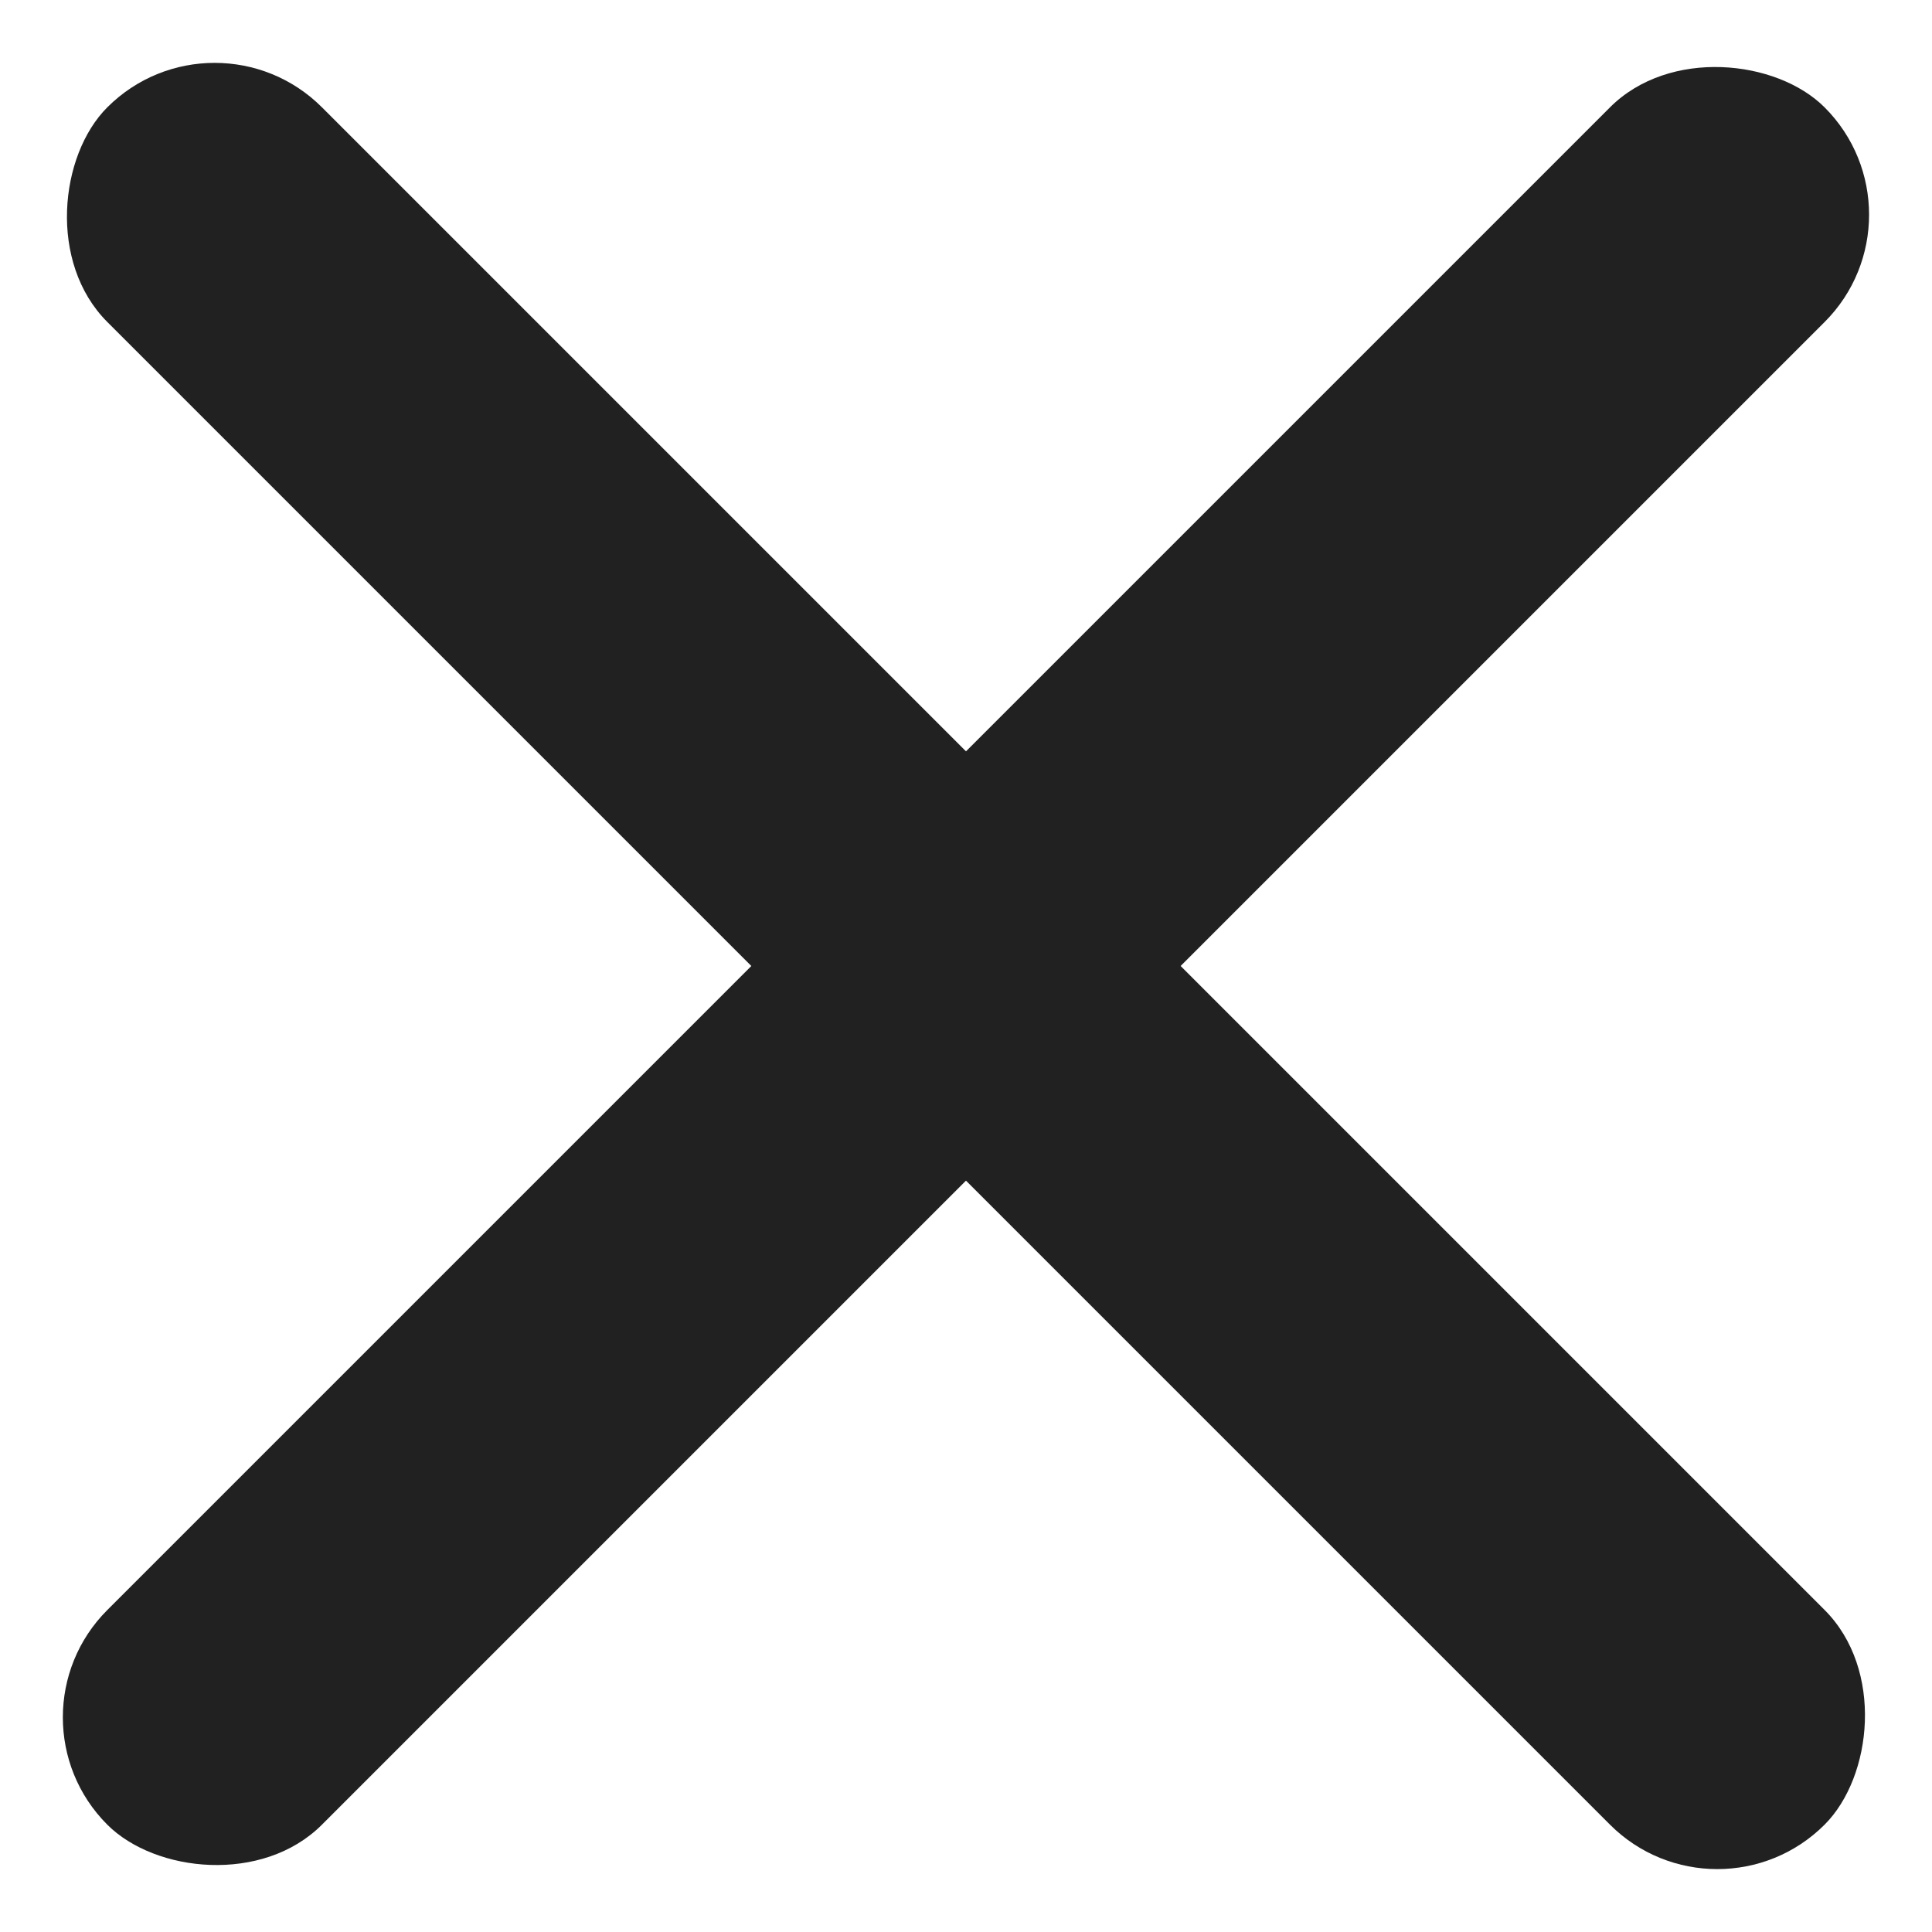
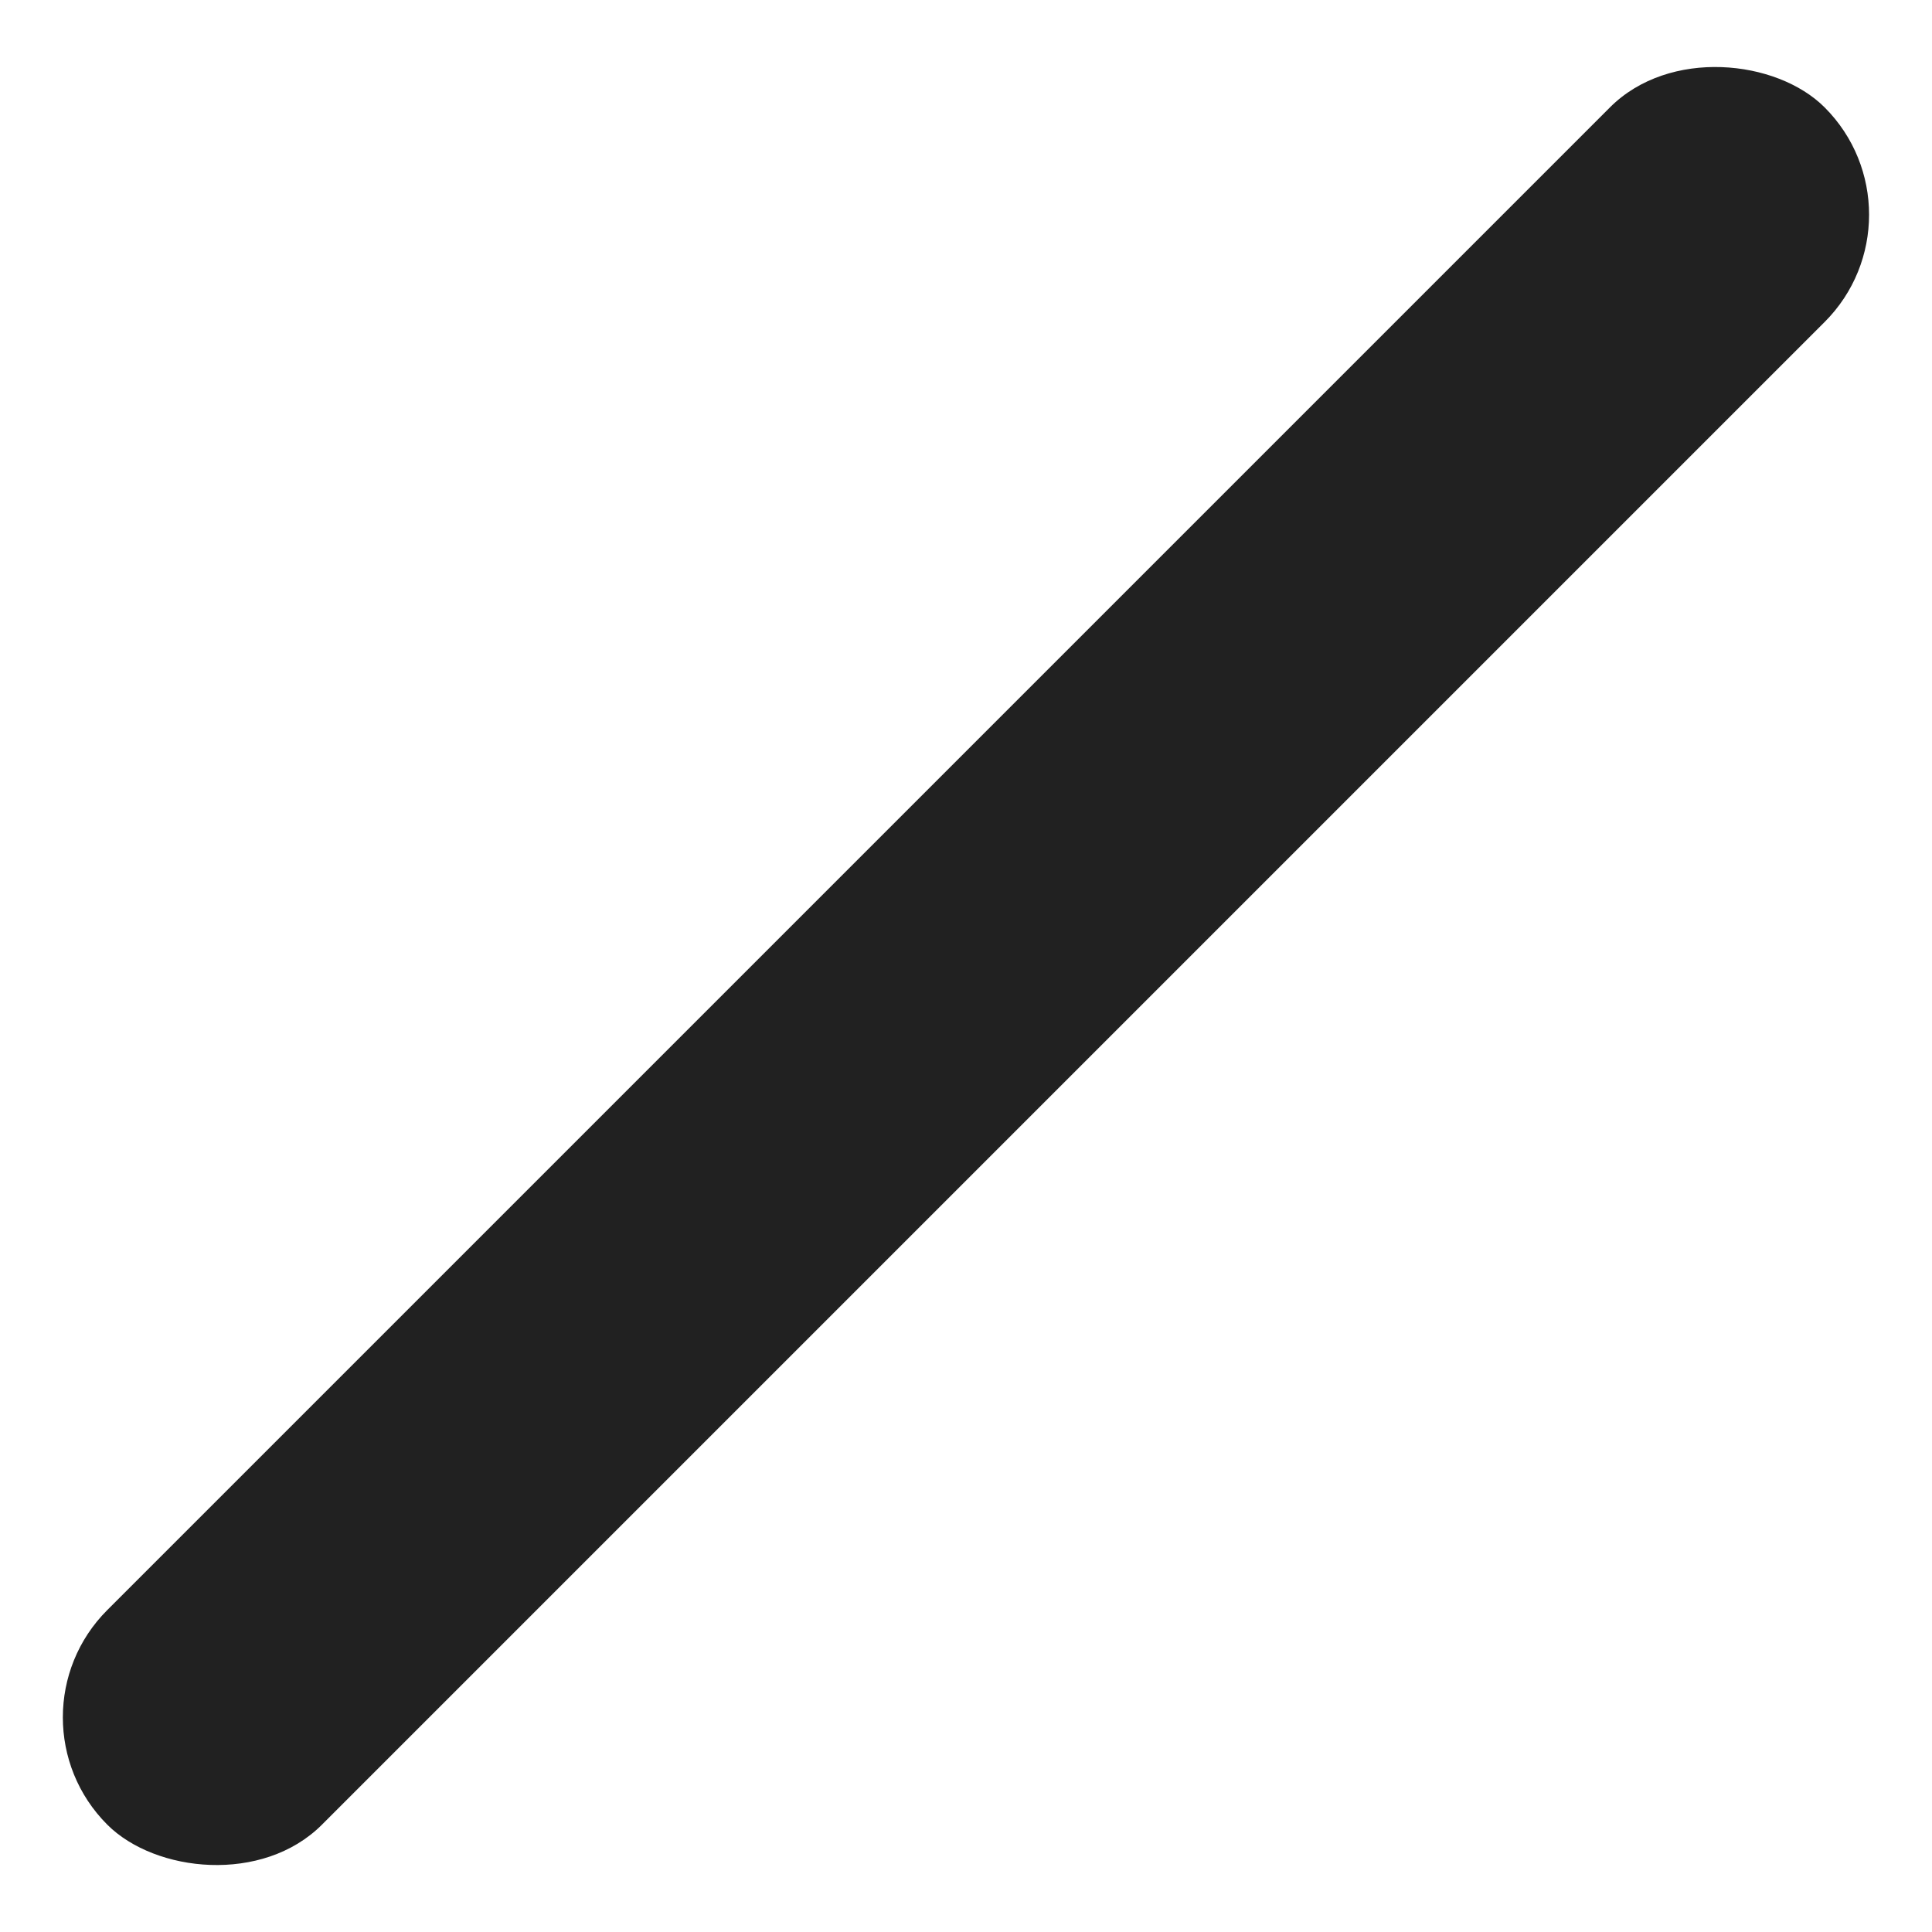
<svg xmlns="http://www.w3.org/2000/svg" width="32" height="32" viewBox="0 0 32 32">
  <g id="Grupo_3036" data-name="Grupo 3036" transform="translate(-230.755 -38)">
-     <rect id="Retângulo_881" data-name="Retângulo 881" width="40.226" height="5.028" rx="2.514" transform="translate(234.31 38) rotate(45)" fill="#212121" />
    <rect id="Retângulo_882" data-name="Retângulo 882" width="40.226" height="5.028" rx="2.514" transform="translate(262.754 41.556) rotate(135)" fill="#212121" />
  </g>
</svg>